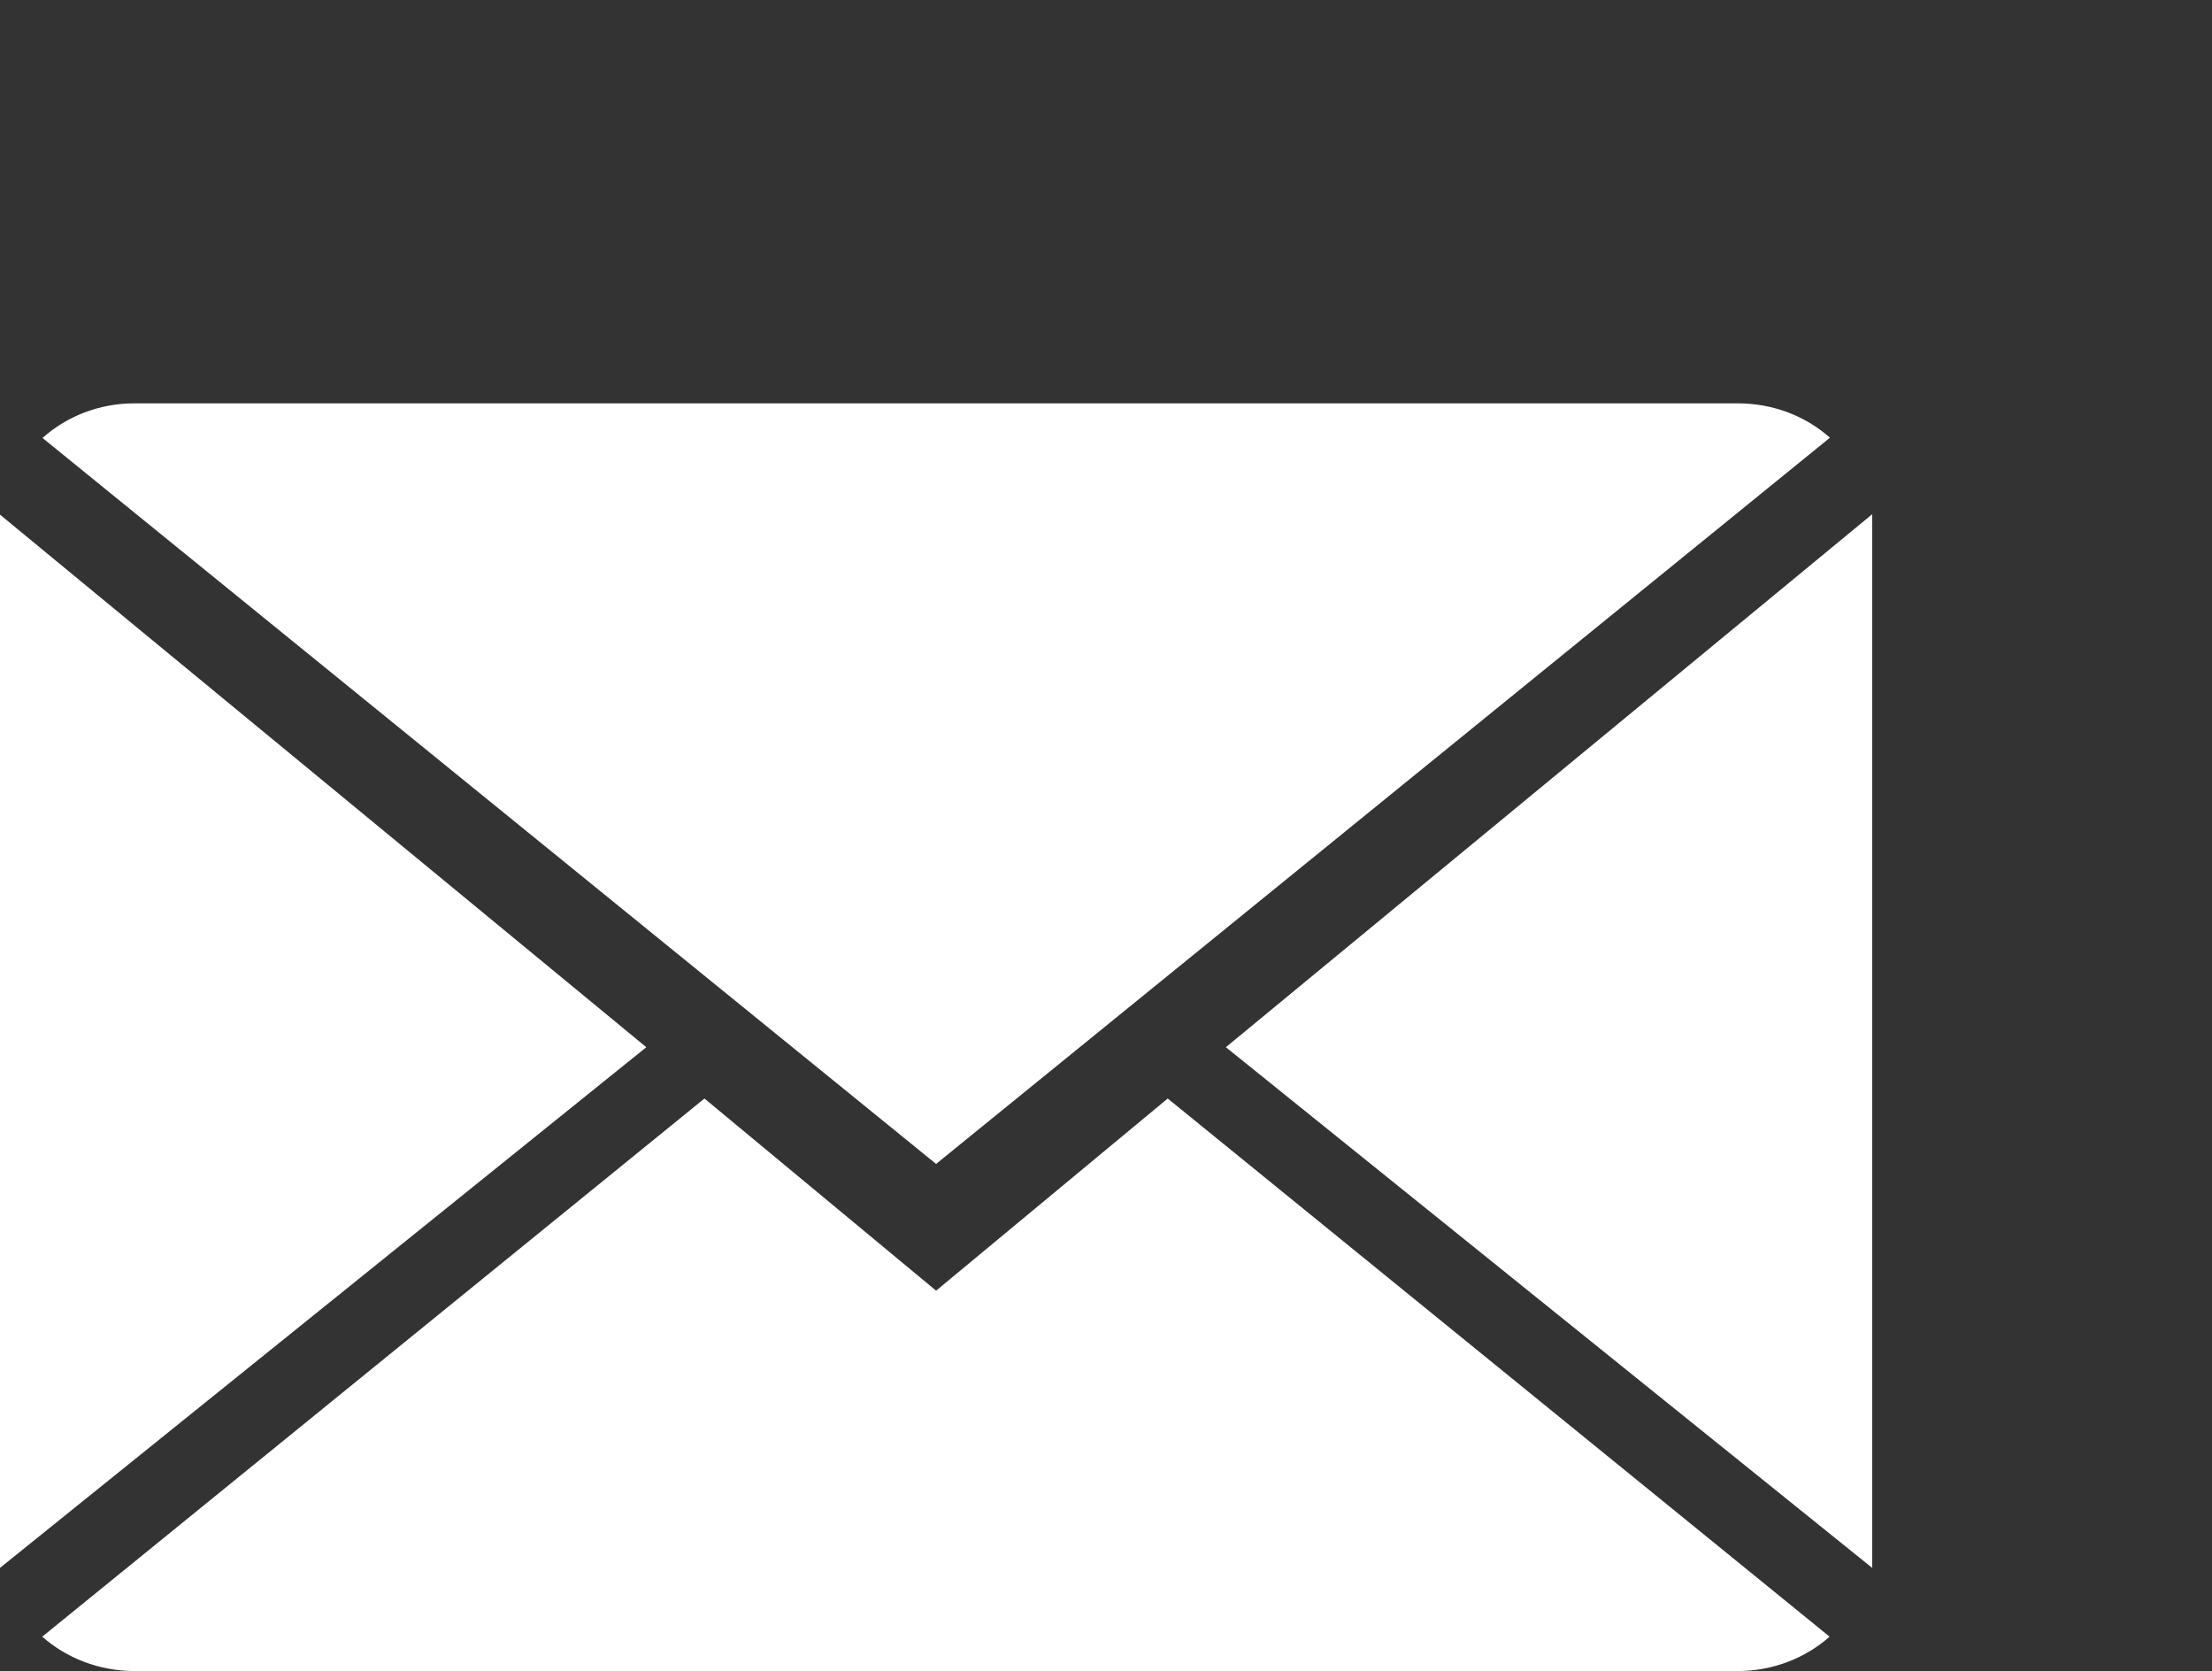
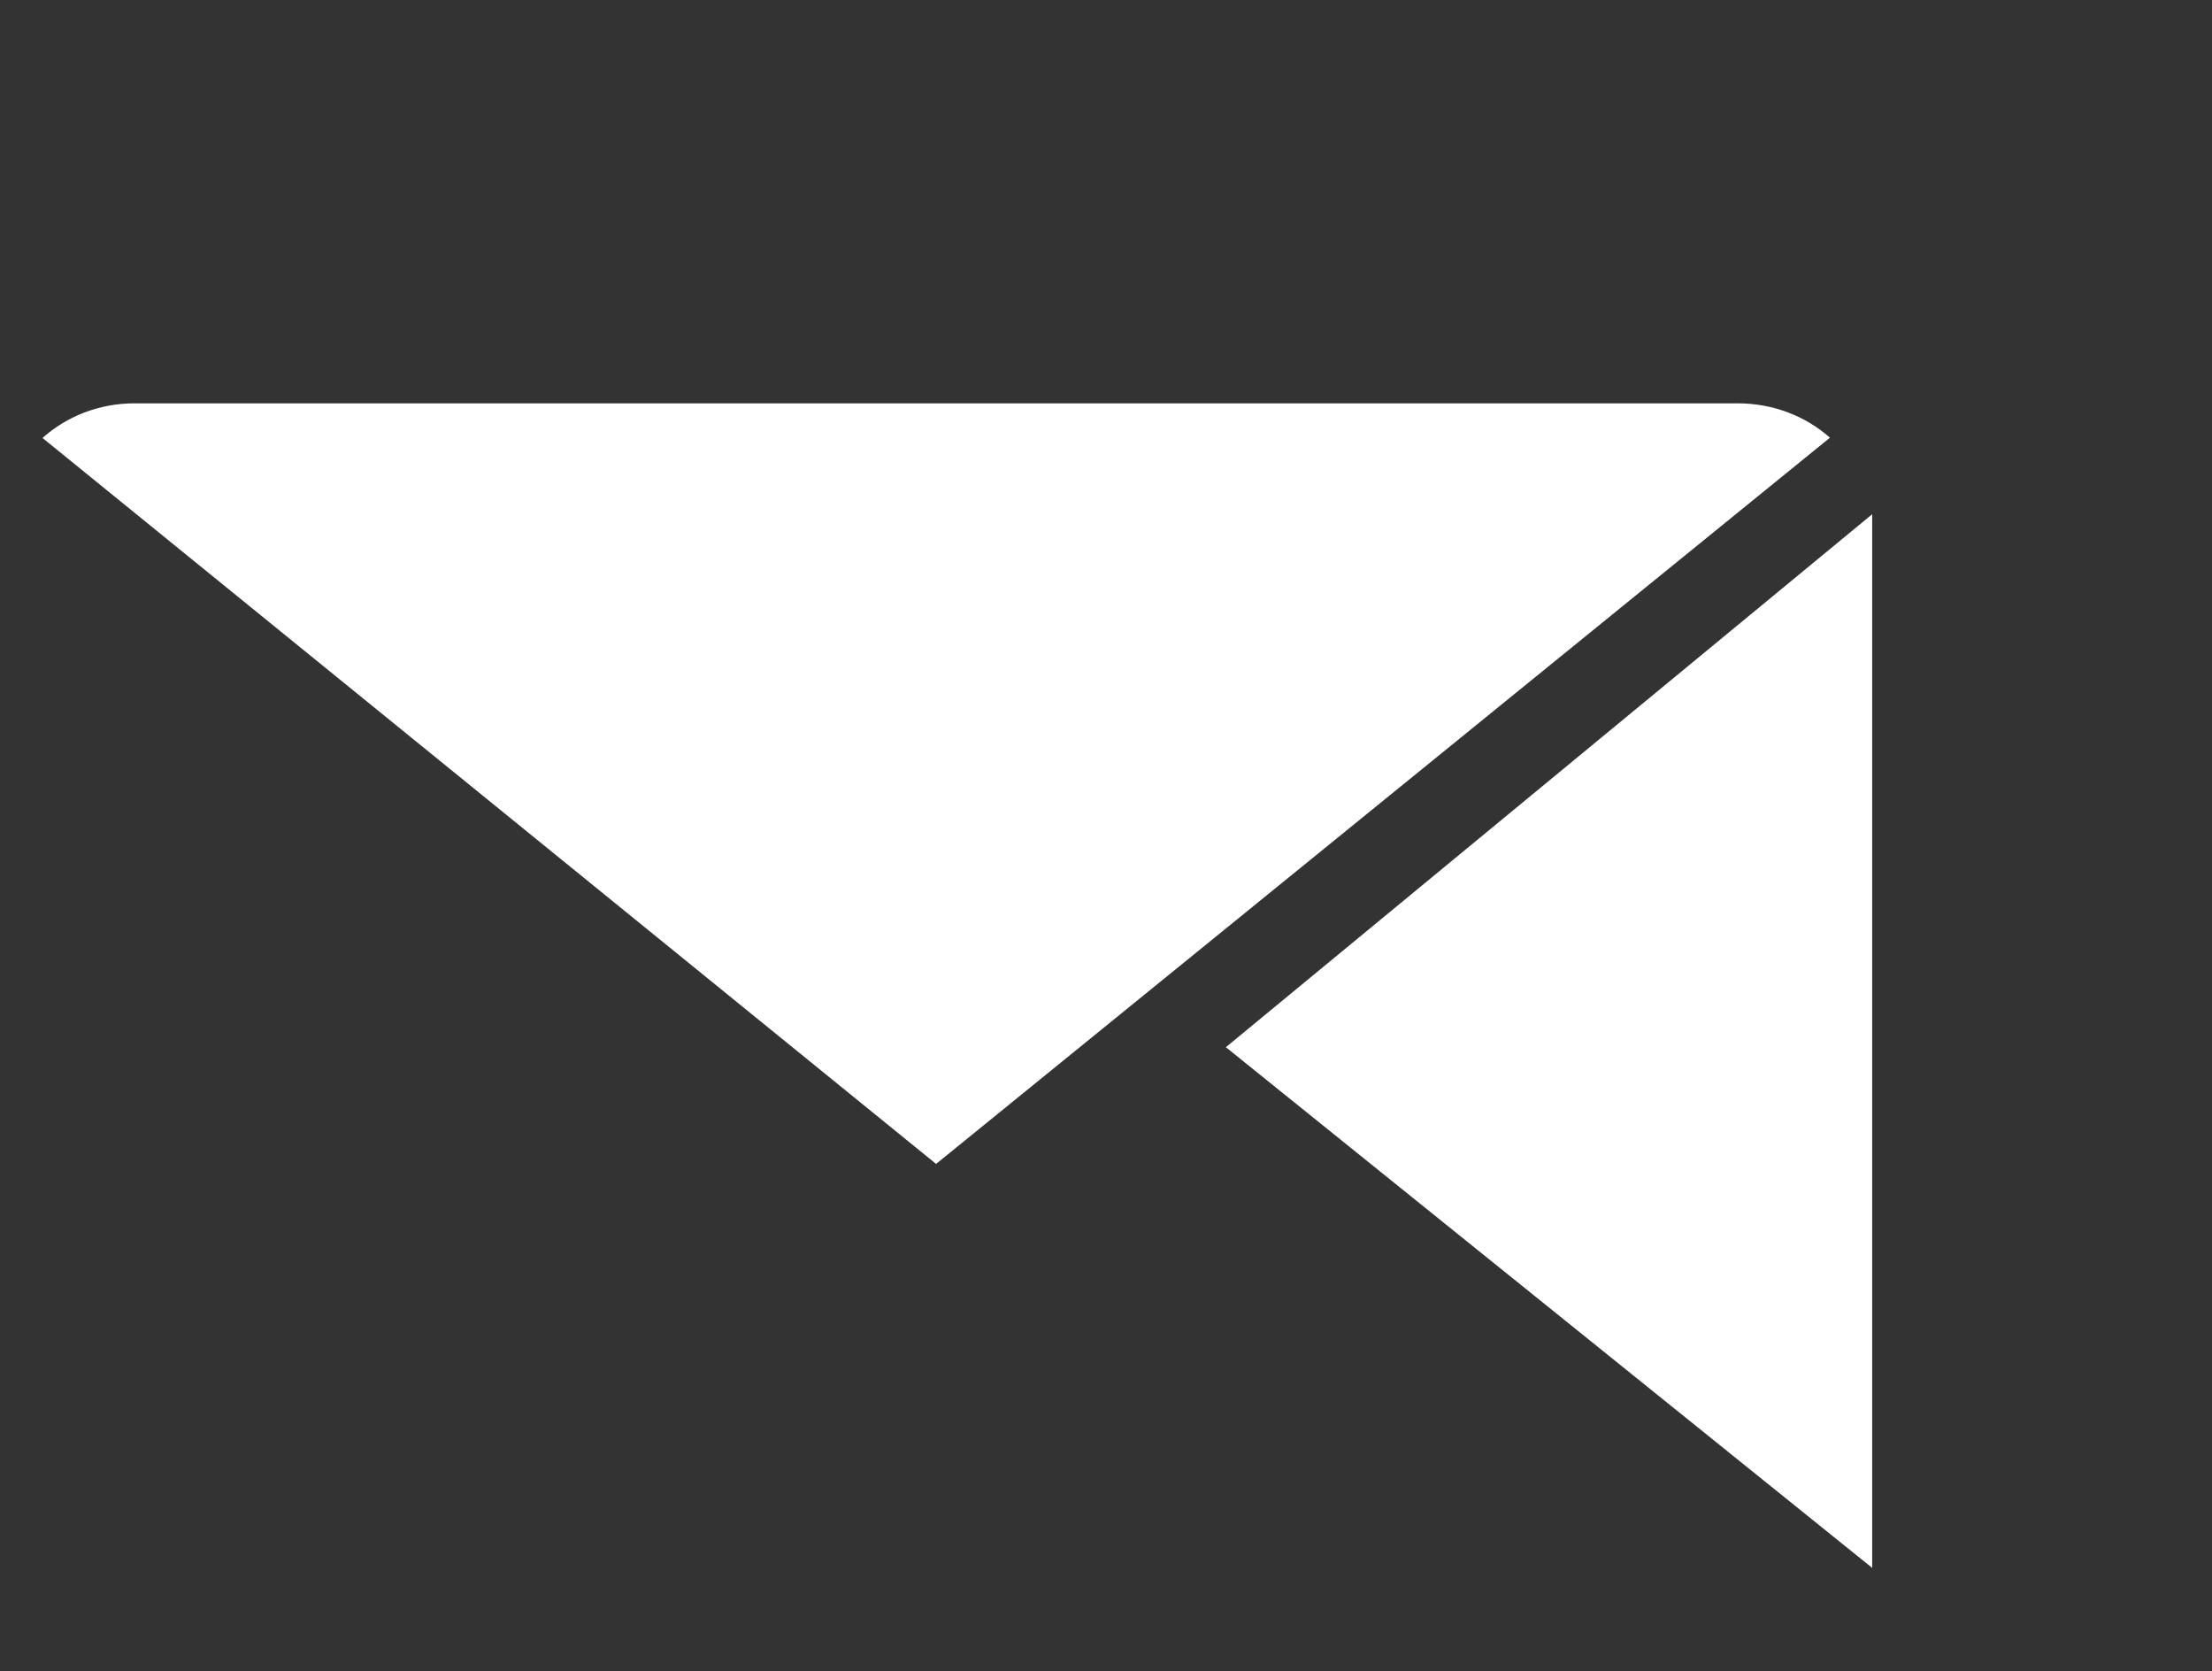
<svg xmlns="http://www.w3.org/2000/svg" version="1.1" id="Layer_1" x="0px" y="0px" width="32px" height="24.167px" viewBox="0 0 32 24.167" enable-background="new 0 0 32 24.167" xml:space="preserve">
  <rect x="0" y="0" width="32" height="24.167" fill="#333333" stroke="none" />
  <g>
    <g>
-       <path fill="#FFFFFF" d="M13.542,18.666l-3.351-2.779l-9.58,7.783c0.348,0.307,0.818,0.497,1.337,0.497h23.188    c0.517,0,0.984-0.19,1.332-0.497l-9.575-7.783L13.542,18.666z" />
      <path fill="#FFFFFF" d="M26.473,6.33c-0.349-0.309-0.816-0.497-1.337-0.497H1.948c-0.517,0-0.985,0.19-1.333,0.501l12.927,10.499    L26.473,6.33z" />
-       <polygon fill="#FFFFFF" points="0,7.443 0,22.675 9.35,15.145   " />
      <polygon fill="#FFFFFF" points="17.734,15.145 27.084,22.675 27.084,7.437   " />
    </g>
  </g>
</svg>